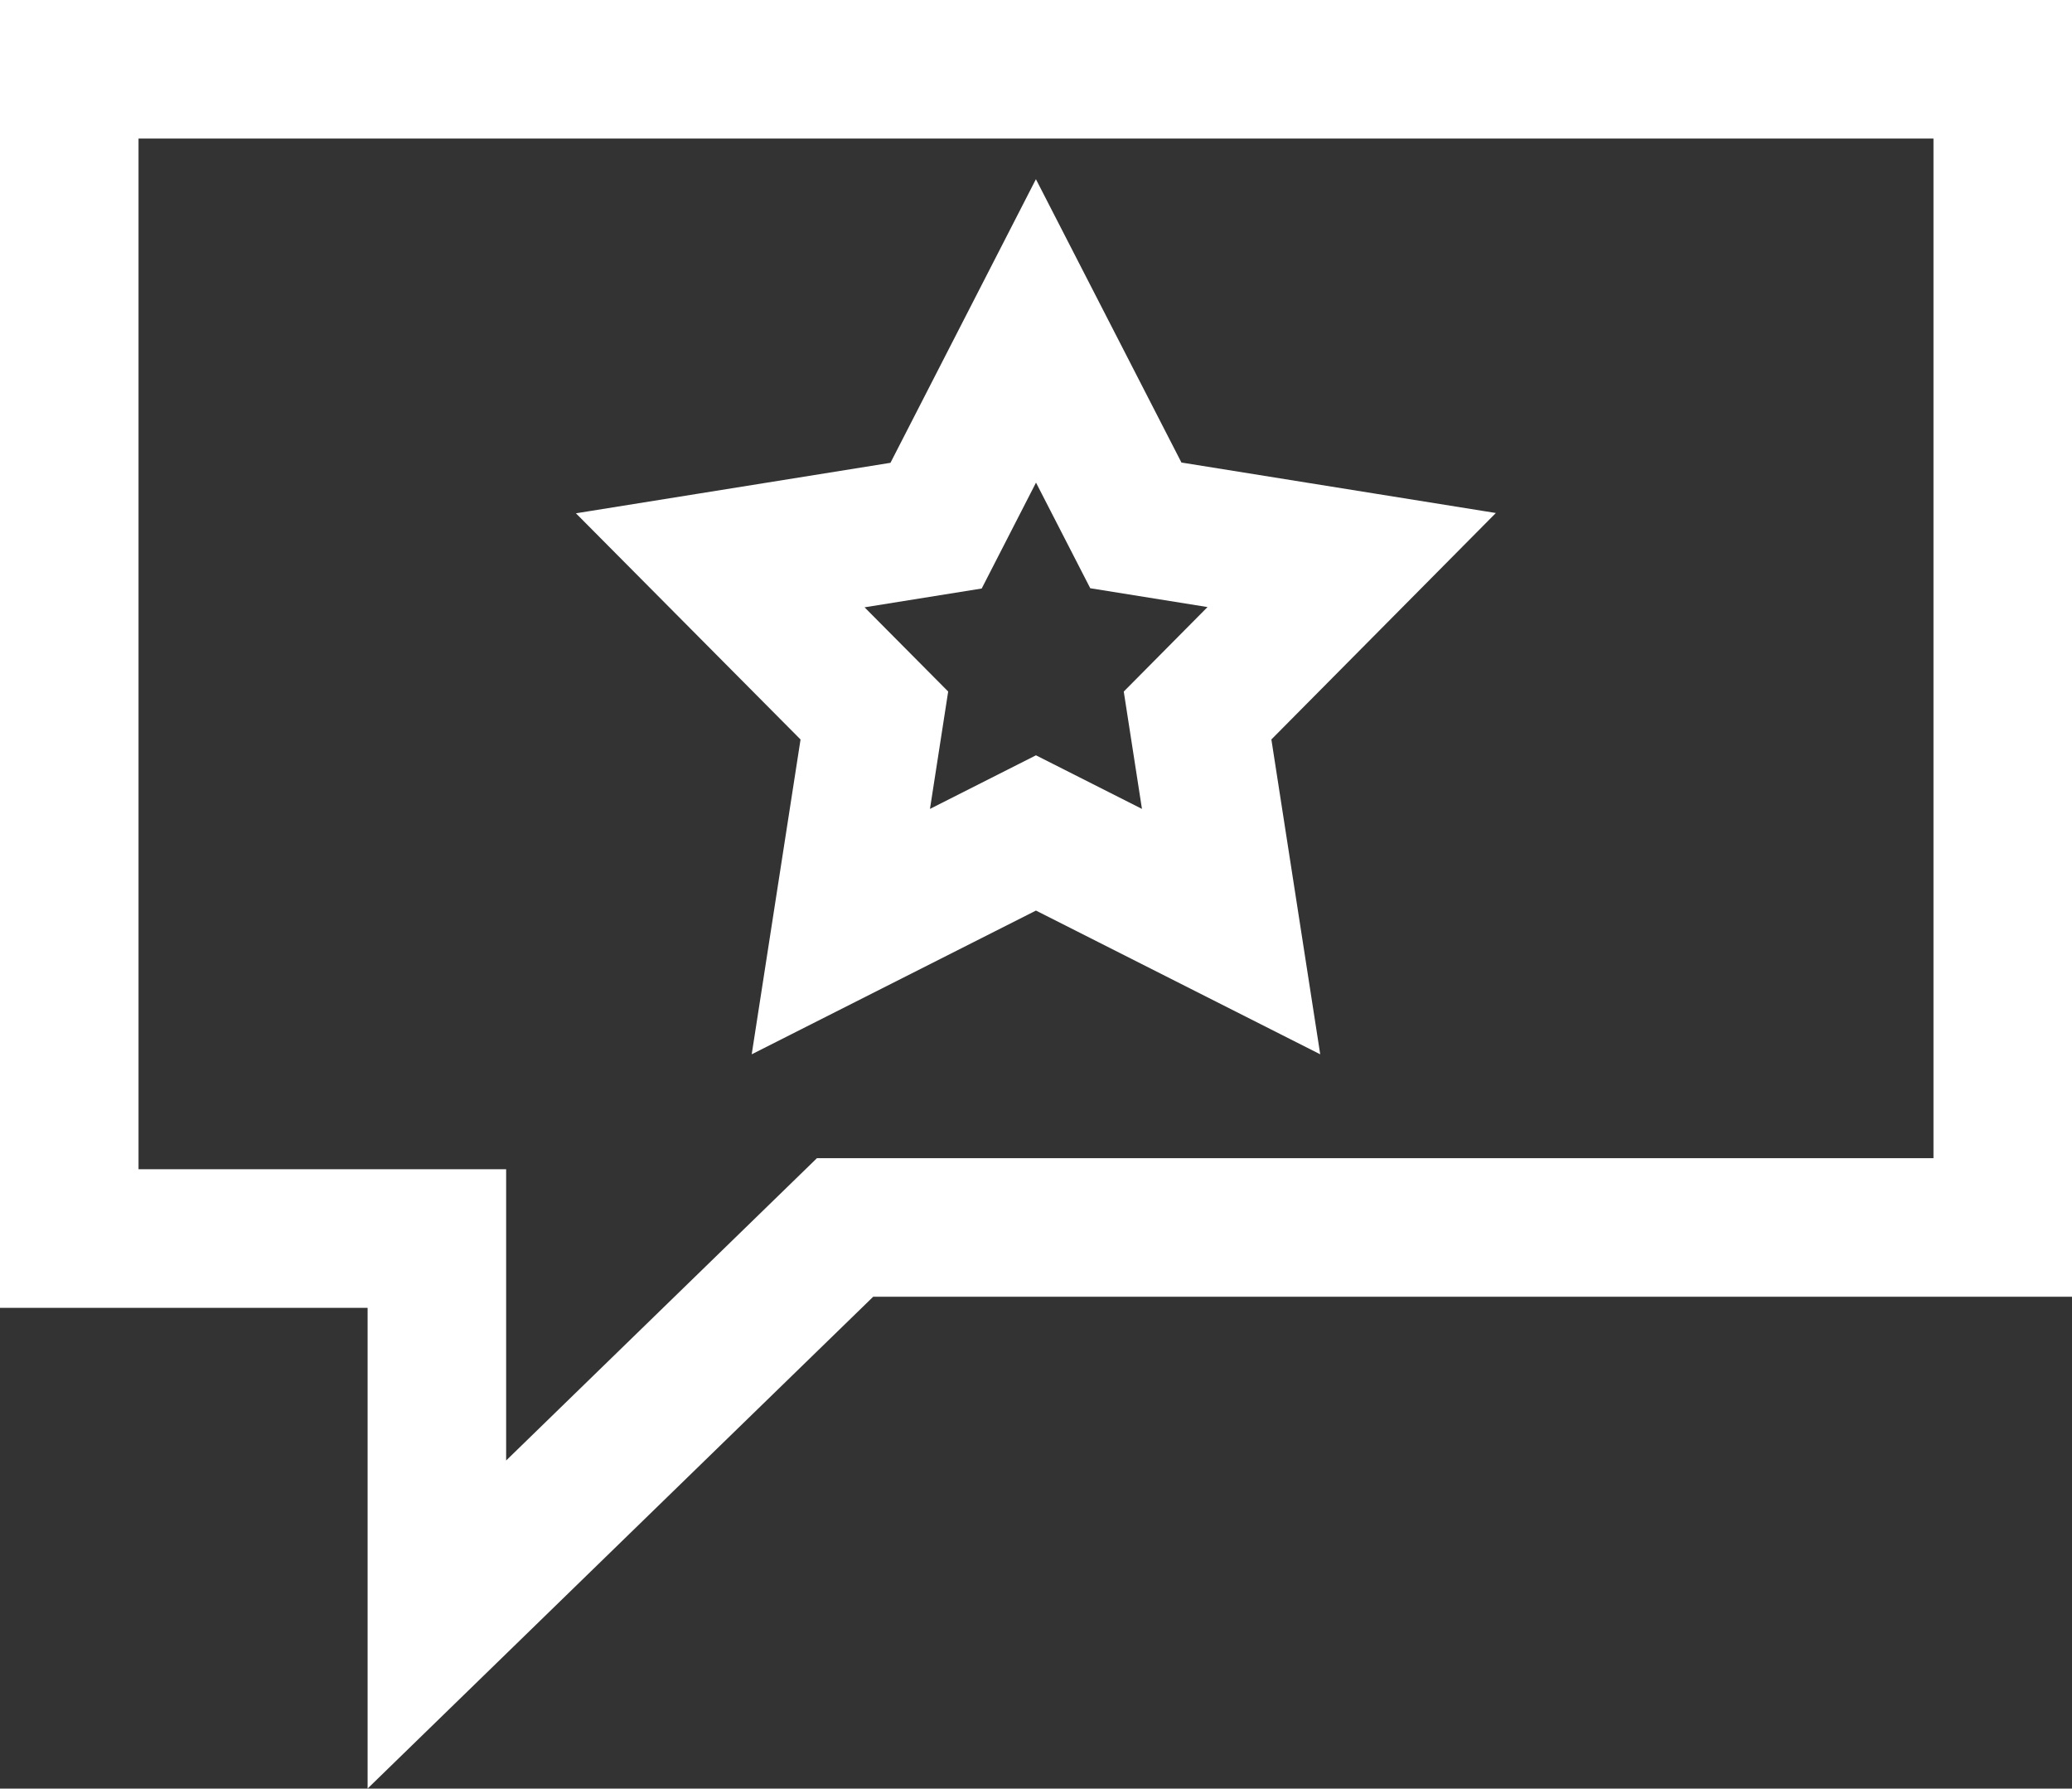
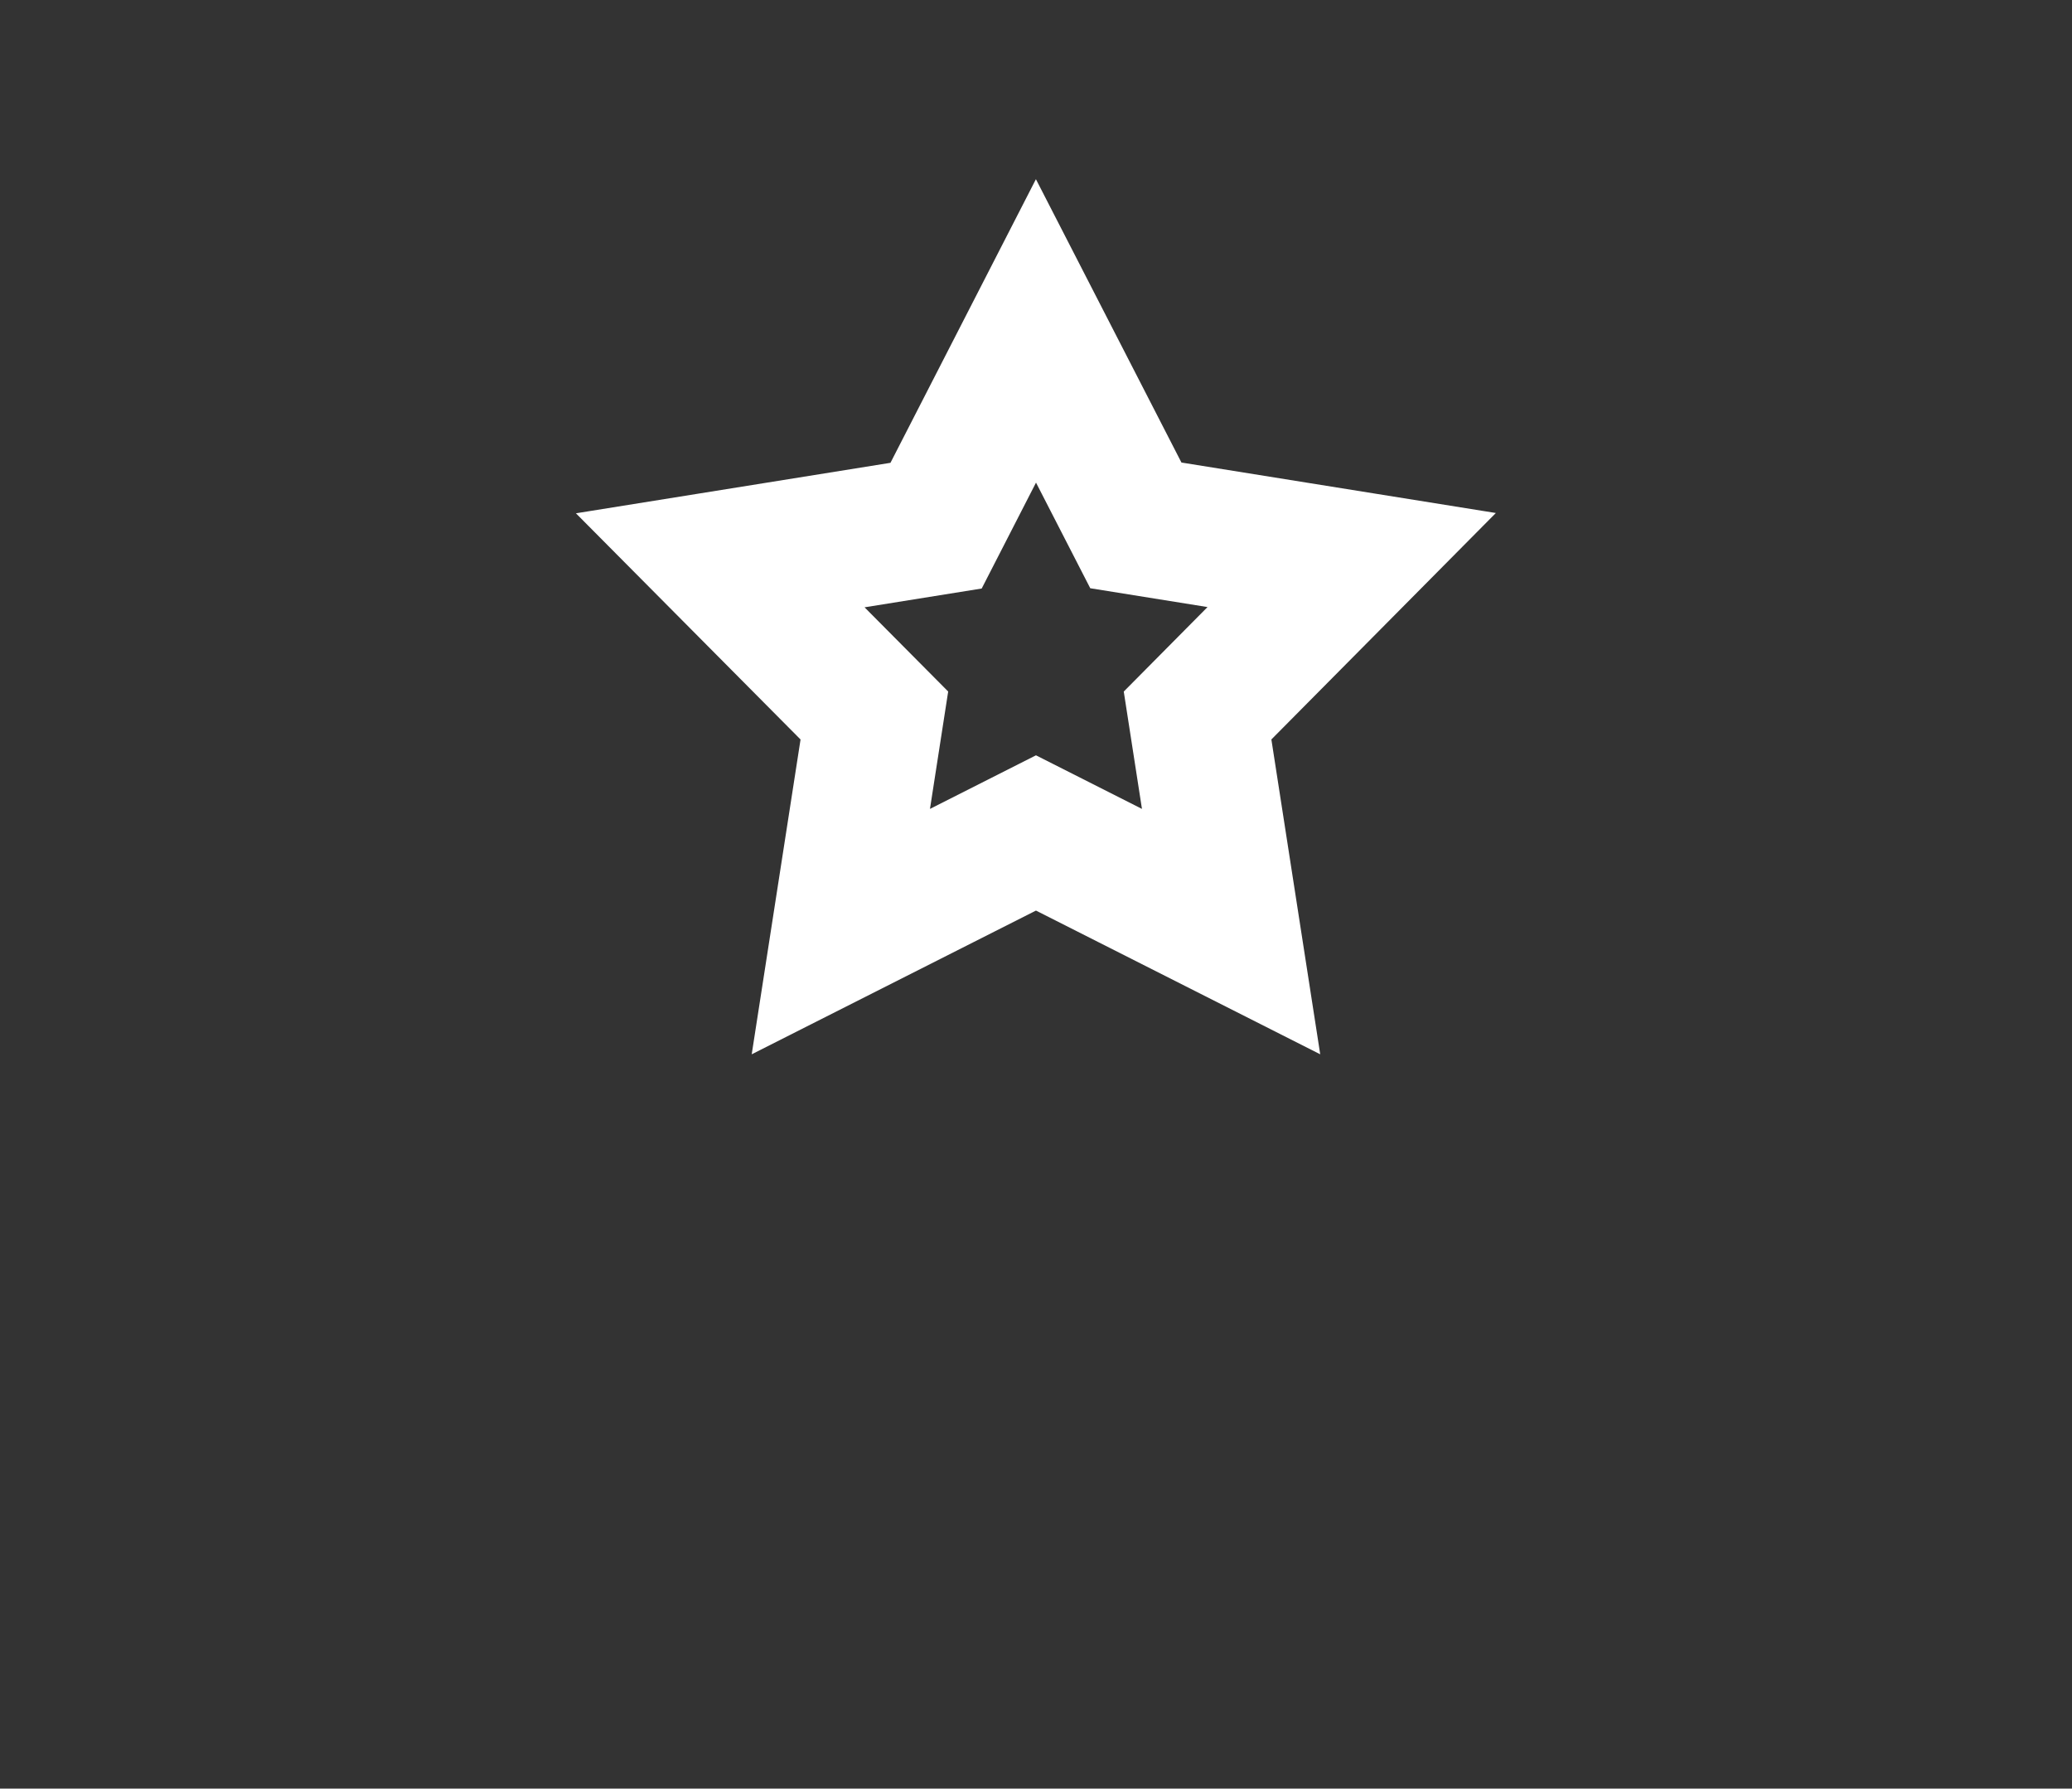
<svg xmlns="http://www.w3.org/2000/svg" width="29.913" height="25.815" viewBox="0 0 29.913 25.815">
  <rect x="0" y="0" width="29.913" height="25.815" fill="#333333" stroke="none" />
  <g id="Group_23053" data-name="Group 23053" transform="translate(-7138.056 -2466.981)">
-     <path id="Path_7108" data-name="Path 7108" d="M0,0H27.913V16.716H11.2L5.307,22.447V16.876H0Z" transform="translate(7139.056 2467.981)" fill="none" stroke="#fff" stroke-width="2" />
    <path id="Path_7140" data-name="Path 7140" d="M.508.808-2.309,2.232l.484-3.119L-4.05-3.127l3.116-.5L.508-6.438,1.95-3.631l3.116.5L2.841-.887l.484,3.119Z" transform="translate(7152.504 2478.195)" fill="none" stroke="#fff" stroke-width="2" />
  </g>
</svg>